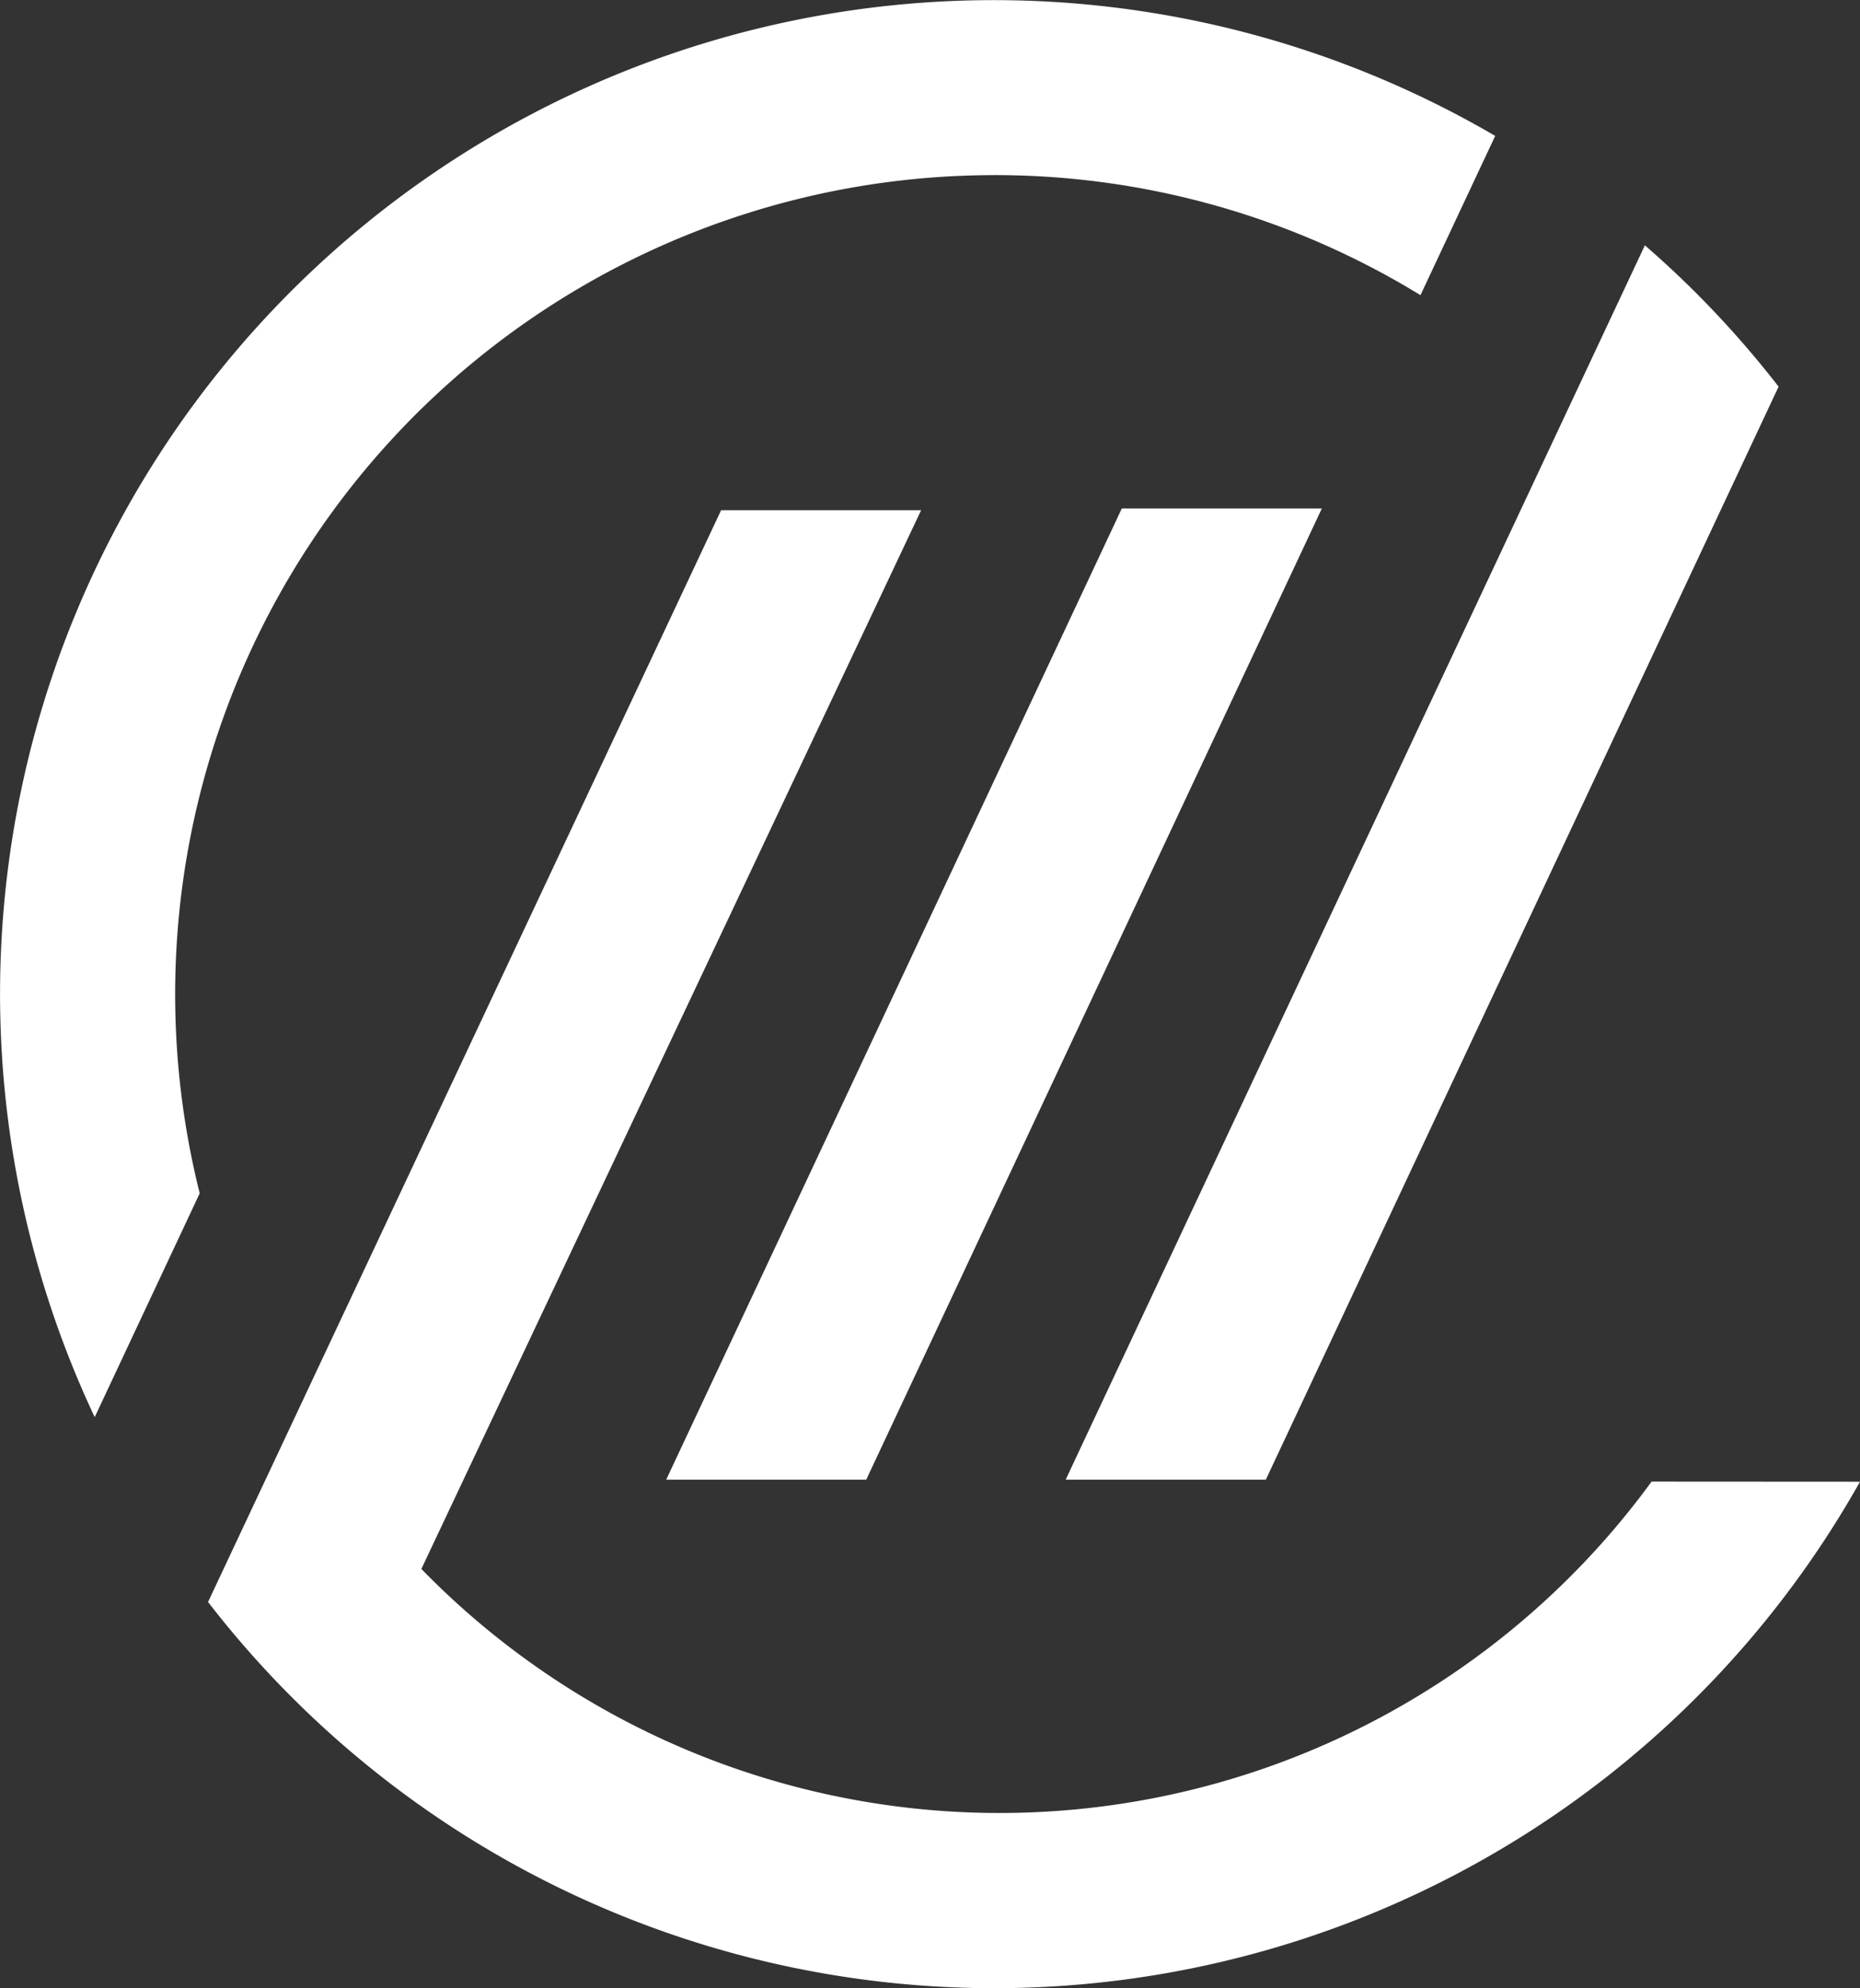
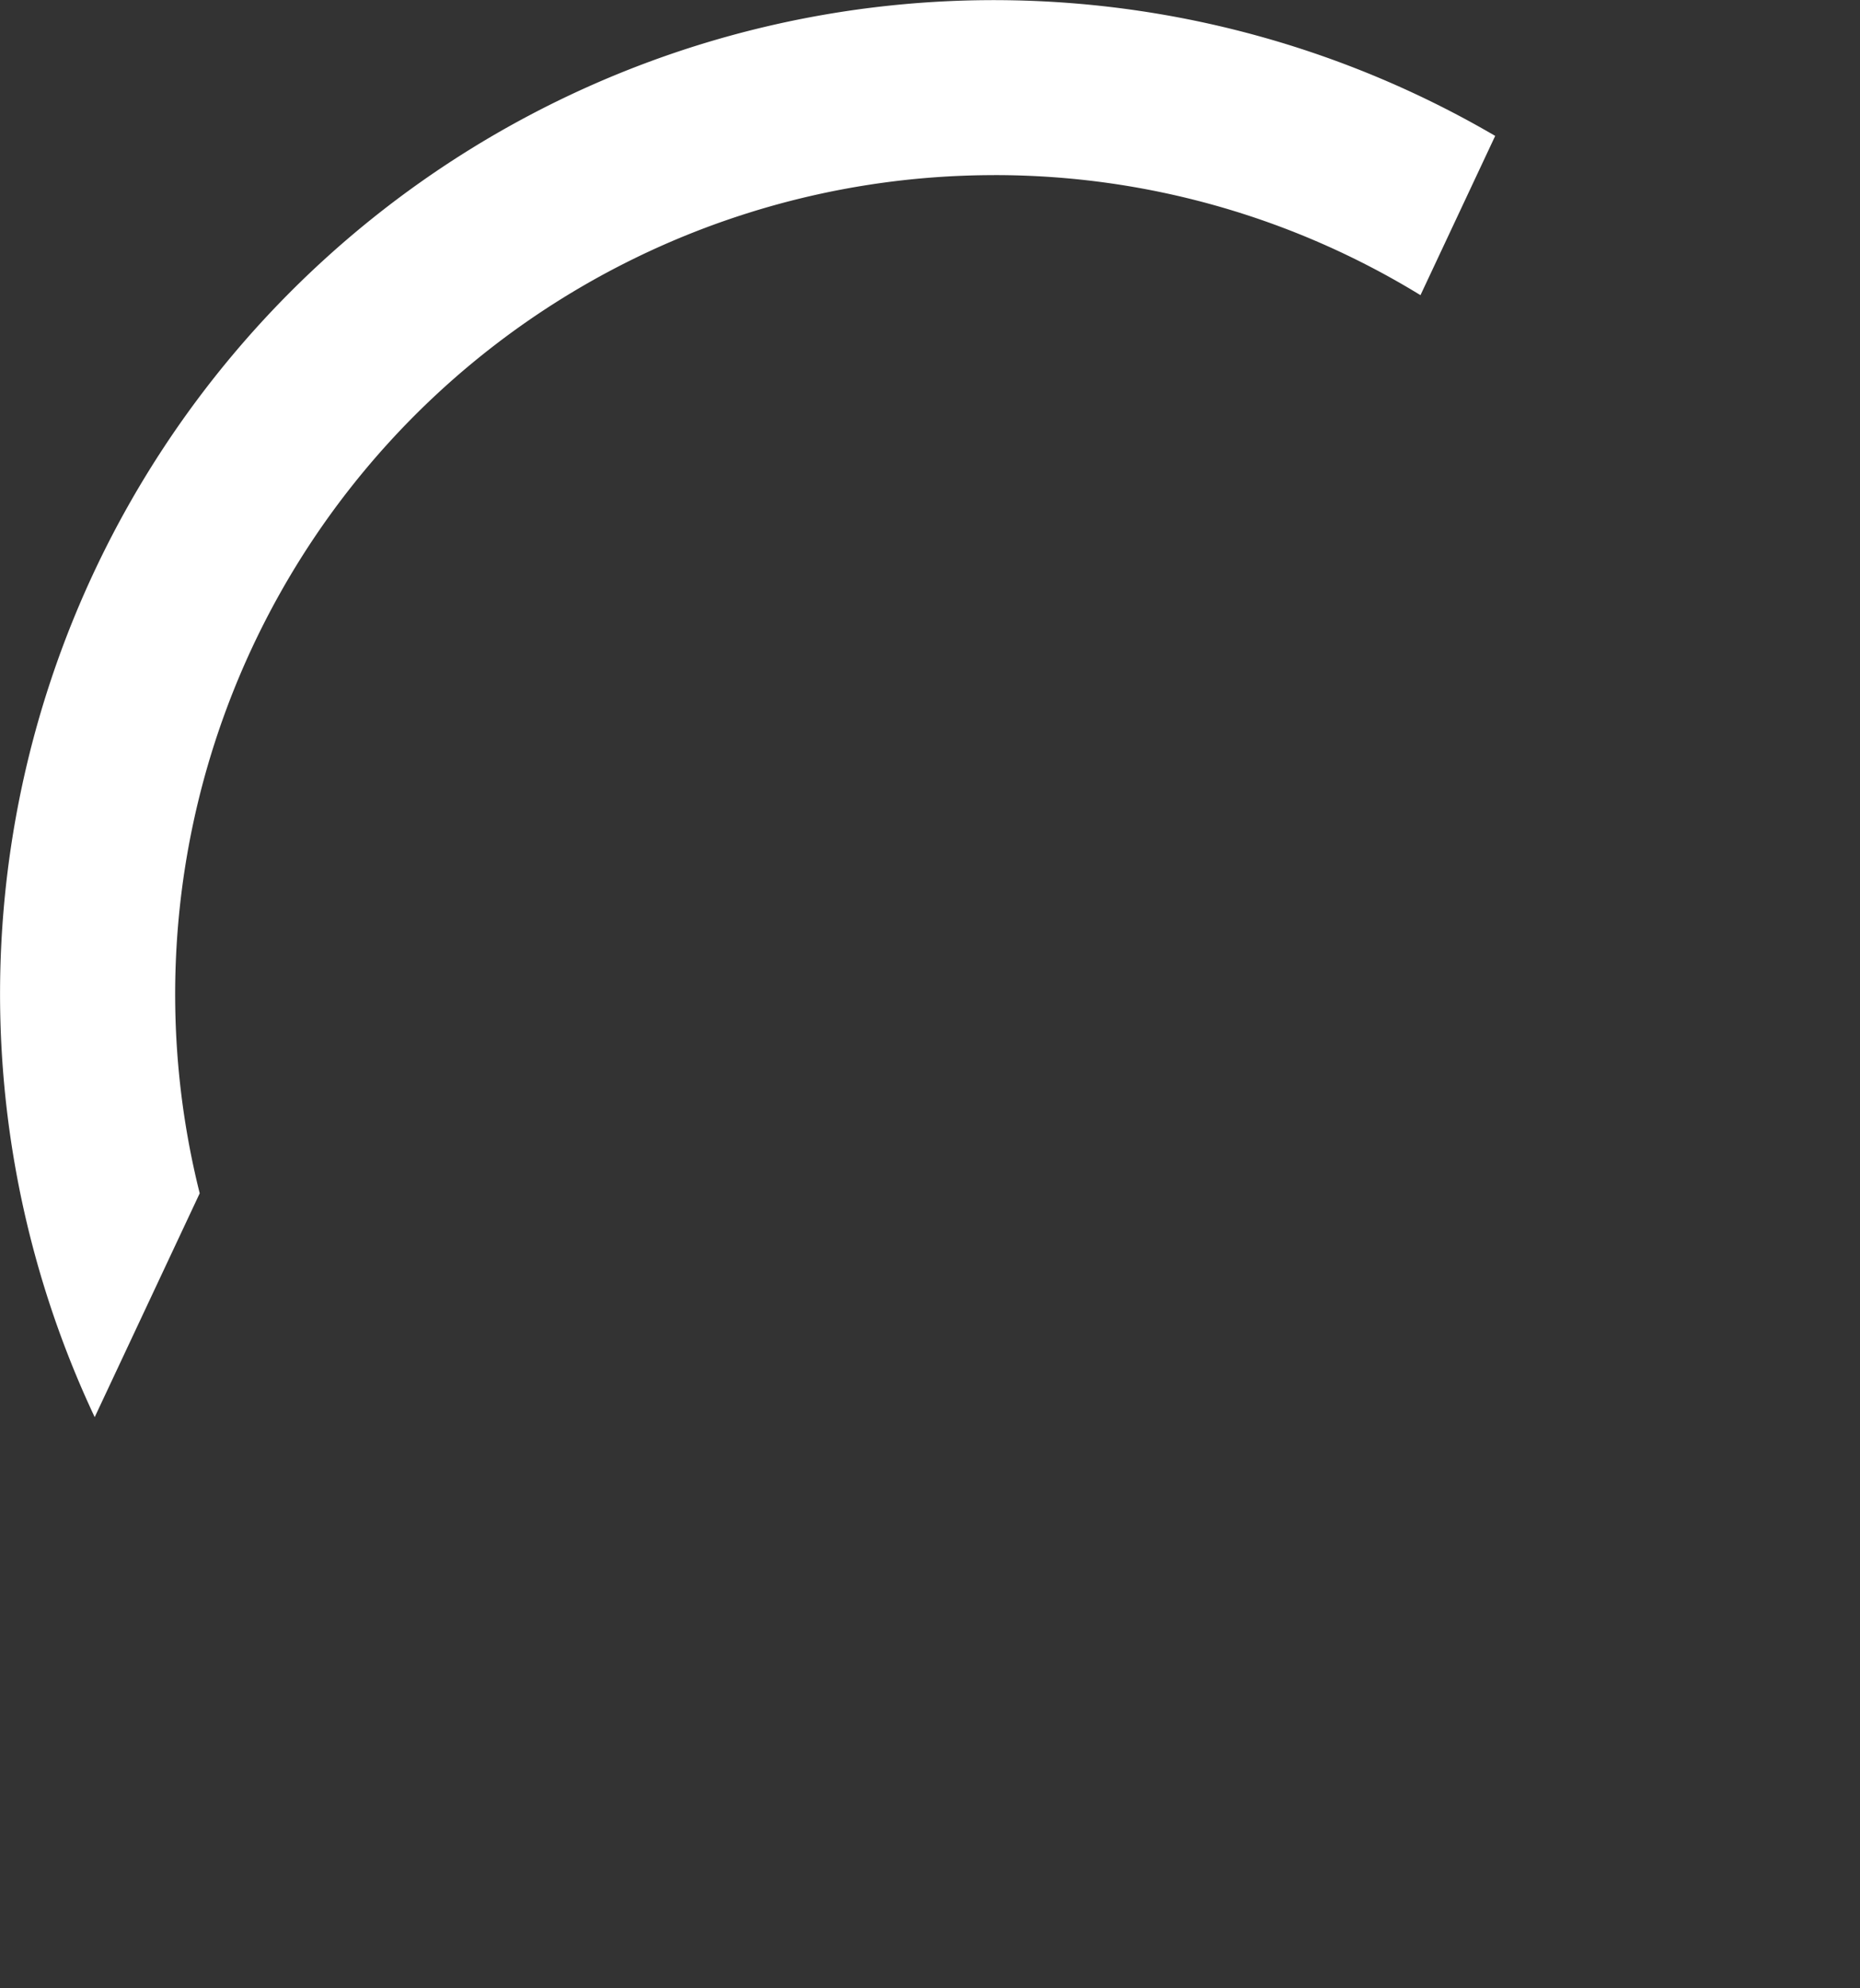
<svg xmlns="http://www.w3.org/2000/svg" width="61.535" height="65.771" viewBox="0 0 61.535 65.771">
  <rect x="0" y="0" width="61.535" height="65.771" fill="#333333" stroke="none" />
  <g id="Group_743" data-name="Group 743" transform="translate(-87.631 -73.173)">
    <path id="Path_3132" data-name="Path 3132" d="M120.517,78.966a26.928,26.928,0,0,1,14.108,3.972l2.472-5.269a32.876,32.876,0,0,0-46.333,42.387l3.474-7.405a27.1,27.1,0,0,1,26.279-33.684Z" fill="#fff" />
-     <path id="Path_3133" data-name="Path 3133" d="M238.069,220.116h6.618l15.073-32.129h-6.618Z" transform="translate(-128.398 -97.992)" fill="#fff" />
-     <path id="Path_3134" data-name="Path 3134" d="M182.366,220.517a26.7,26.7,0,0,1-40.7,2.89L158.2,188.381h-6.617L134.609,224.5a32.86,32.86,0,0,0,54.652-3.979Z" transform="translate(-40.095 -98.329)" fill="#fff" />
-     <path id="Path_3135" data-name="Path 3135" d="M334.9,169.4l14.115-30.087,2.849-6.073a33.1,33.1,0,0,0-2.744-3.112c-.545-.545-1.107-1.064-1.68-1.563l-2.581,5.5L328.278,169.4Z" transform="translate(-205.391 -47.276)" fill="#fff" />
  </g>
</svg>